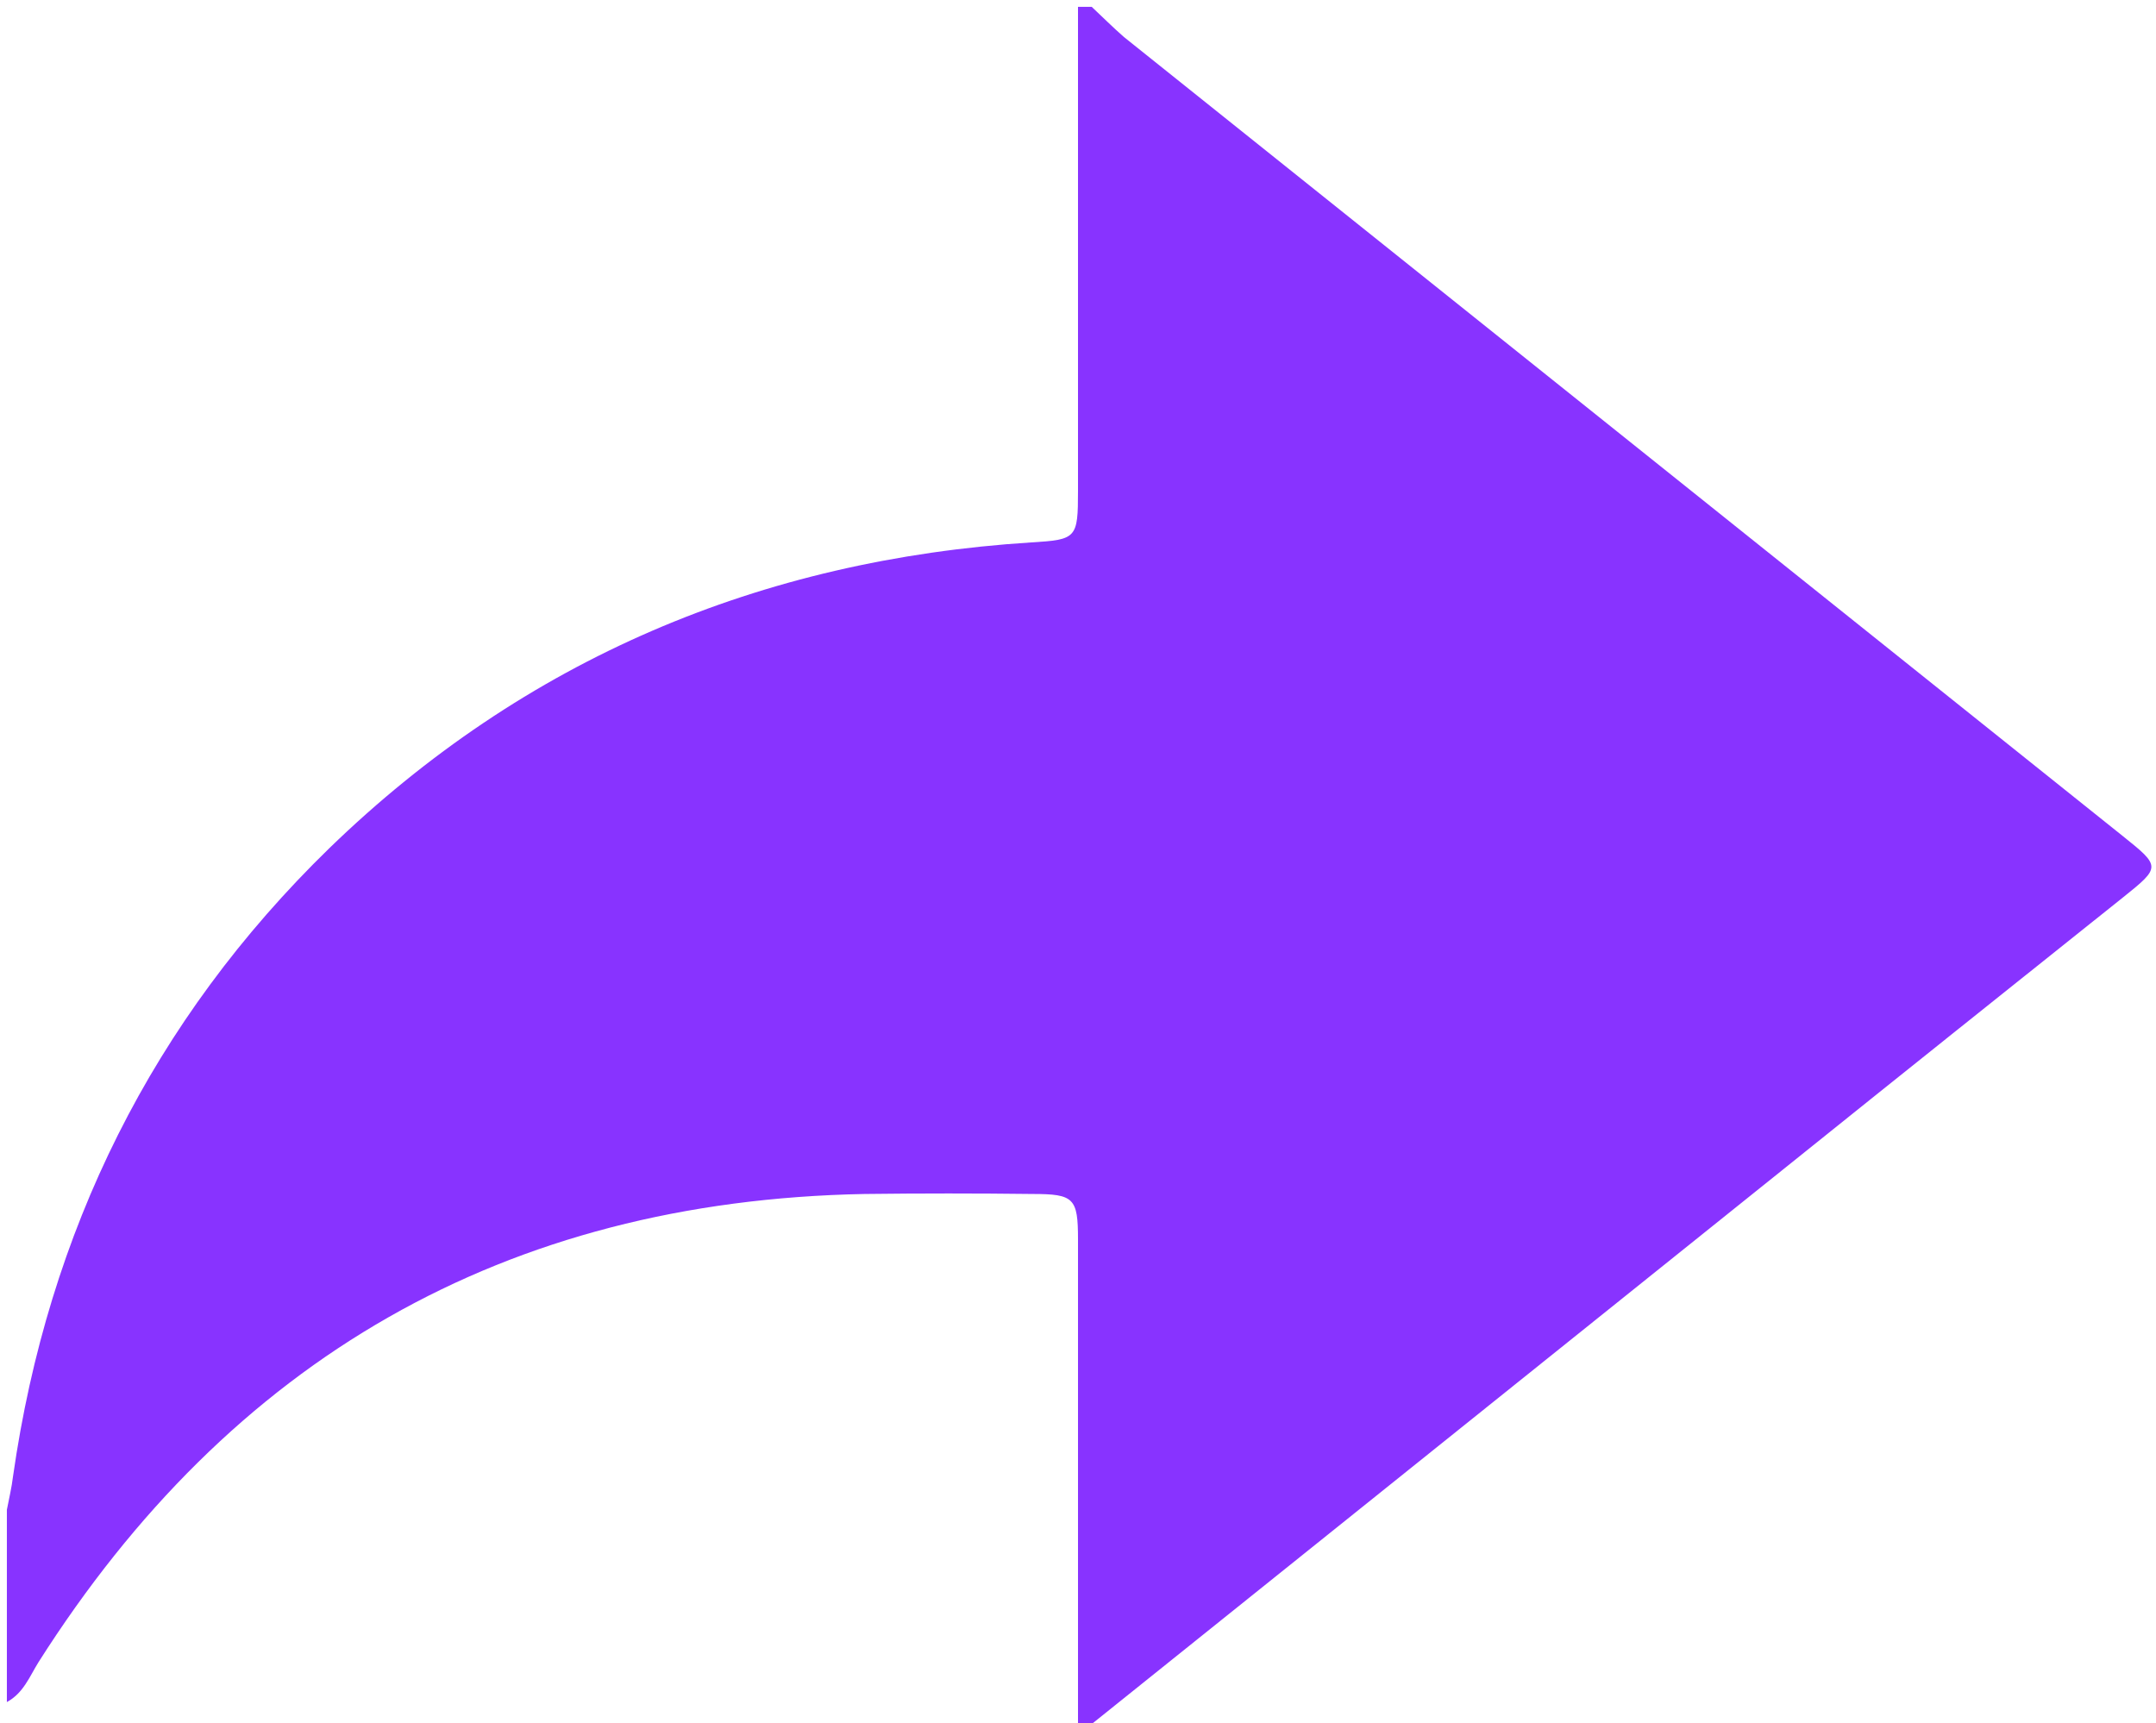
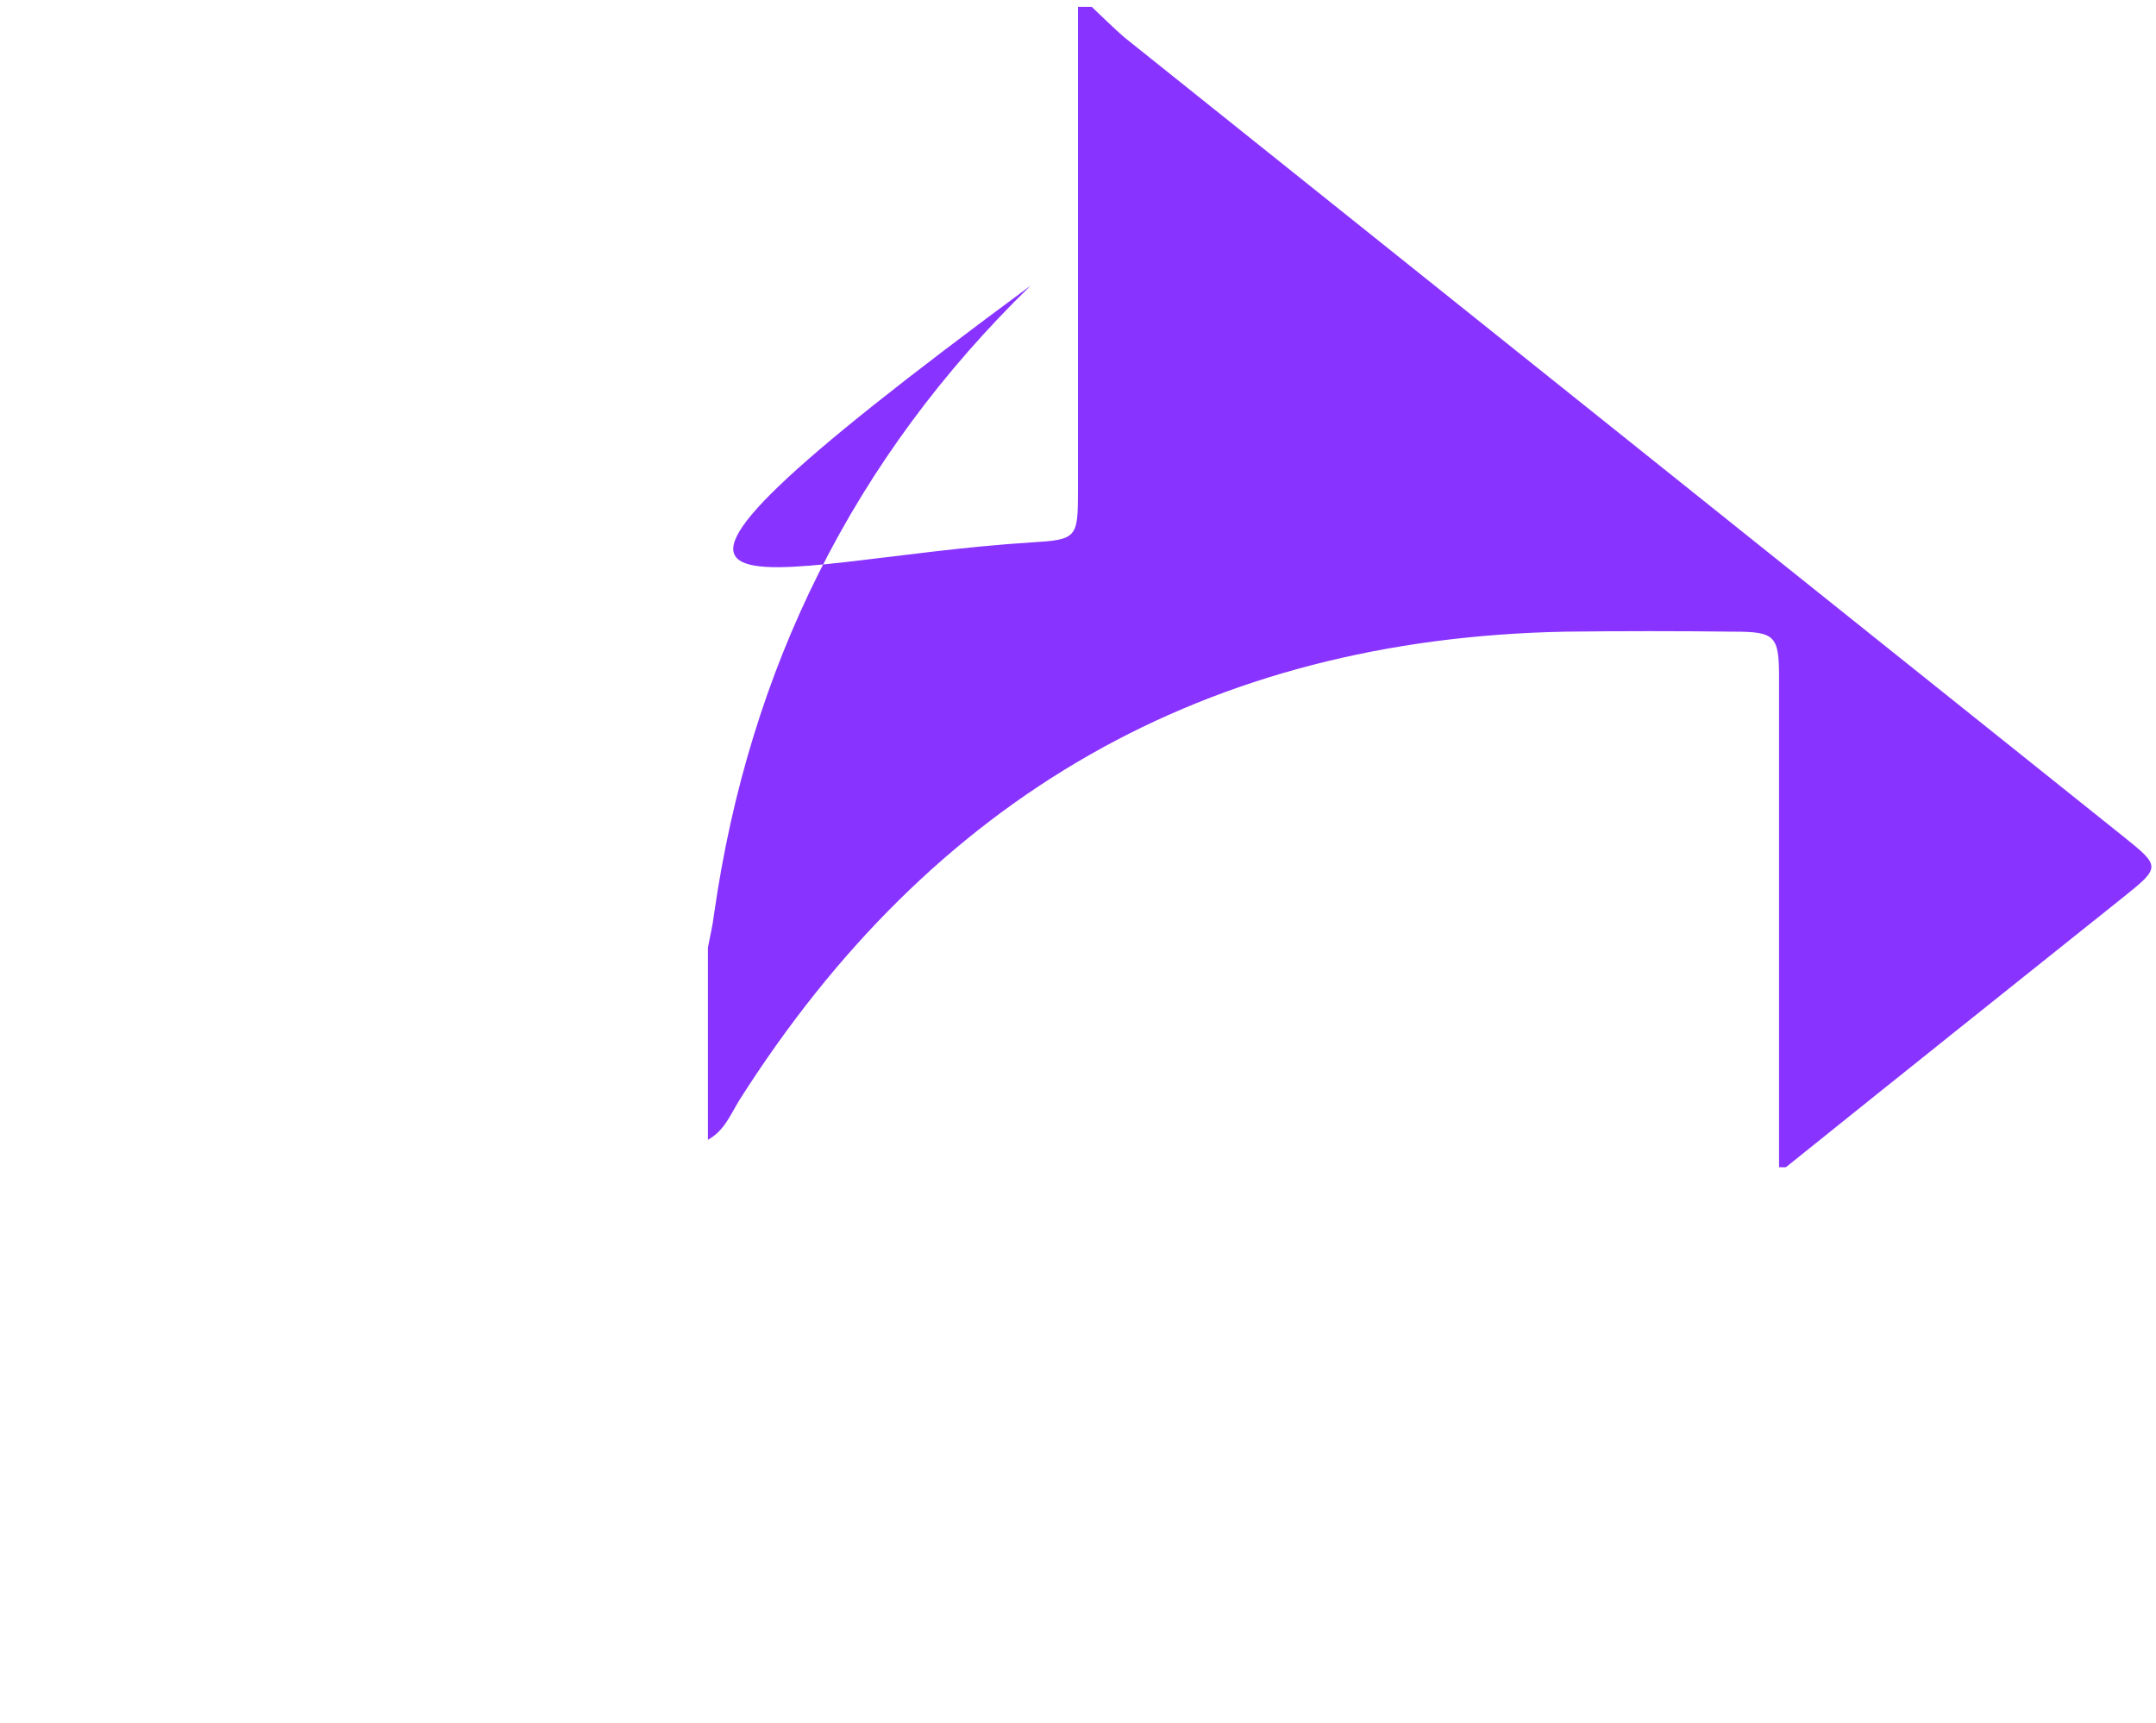
<svg xmlns="http://www.w3.org/2000/svg" version="1.1" id="Слой_1" x="0px" y="0px" viewBox="0 0 314 251" style="enable-background:new 0 0 314 251;" xml:space="preserve">
  <style type="text/css">
	.st0{fill:#8833FF;}
</style>
  <g>
    <g>
-       <path class="st0" d="M157,1c0.7,0,1.3,0,2,0c1.6,1.5,3.1,3,4.7,4.4c48.5,38.8,97,77.6,145.5,116.4c5.5,4.4,5.5,4.5,0,8.9    c-16.4,13.1-32.8,26.2-49.1,39.3c-34,27.3-68.1,54.6-102.1,81.9c-0.3,0-0.7,0-1,0c0-23.8,0-47.6,0-71.4c0-6-0.6-6.6-6.6-6.6    c-8.2-0.1-16.3-0.1-24.5,0c-52.4,1-92.3,24.1-120.3,68.2c-1.3,2.1-2.2,4.5-4.6,5.8c0-9.3,0-18.7,0-28c0.3-1.6,0.7-3.2,0.9-4.9    c5.1-35.7,20.3-66.4,46.1-91.5C76.4,96,110.8,81.5,150.2,79c6.6-0.4,6.8-0.6,6.8-7.5C157,48,157,24.5,157,1z" />
+       <path class="st0" d="M157,1c0.7,0,1.3,0,2,0c1.6,1.5,3.1,3,4.7,4.4c48.5,38.8,97,77.6,145.5,116.4c5.5,4.4,5.5,4.5,0,8.9    c-16.4,13.1-32.8,26.2-49.1,39.3c-0.3,0-0.7,0-1,0c0-23.8,0-47.6,0-71.4c0-6-0.6-6.6-6.6-6.6    c-8.2-0.1-16.3-0.1-24.5,0c-52.4,1-92.3,24.1-120.3,68.2c-1.3,2.1-2.2,4.5-4.6,5.8c0-9.3,0-18.7,0-28c0.3-1.6,0.7-3.2,0.9-4.9    c5.1-35.7,20.3-66.4,46.1-91.5C76.4,96,110.8,81.5,150.2,79c6.6-0.4,6.8-0.6,6.8-7.5C157,48,157,24.5,157,1z" />
    </g>
  </g>
</svg>